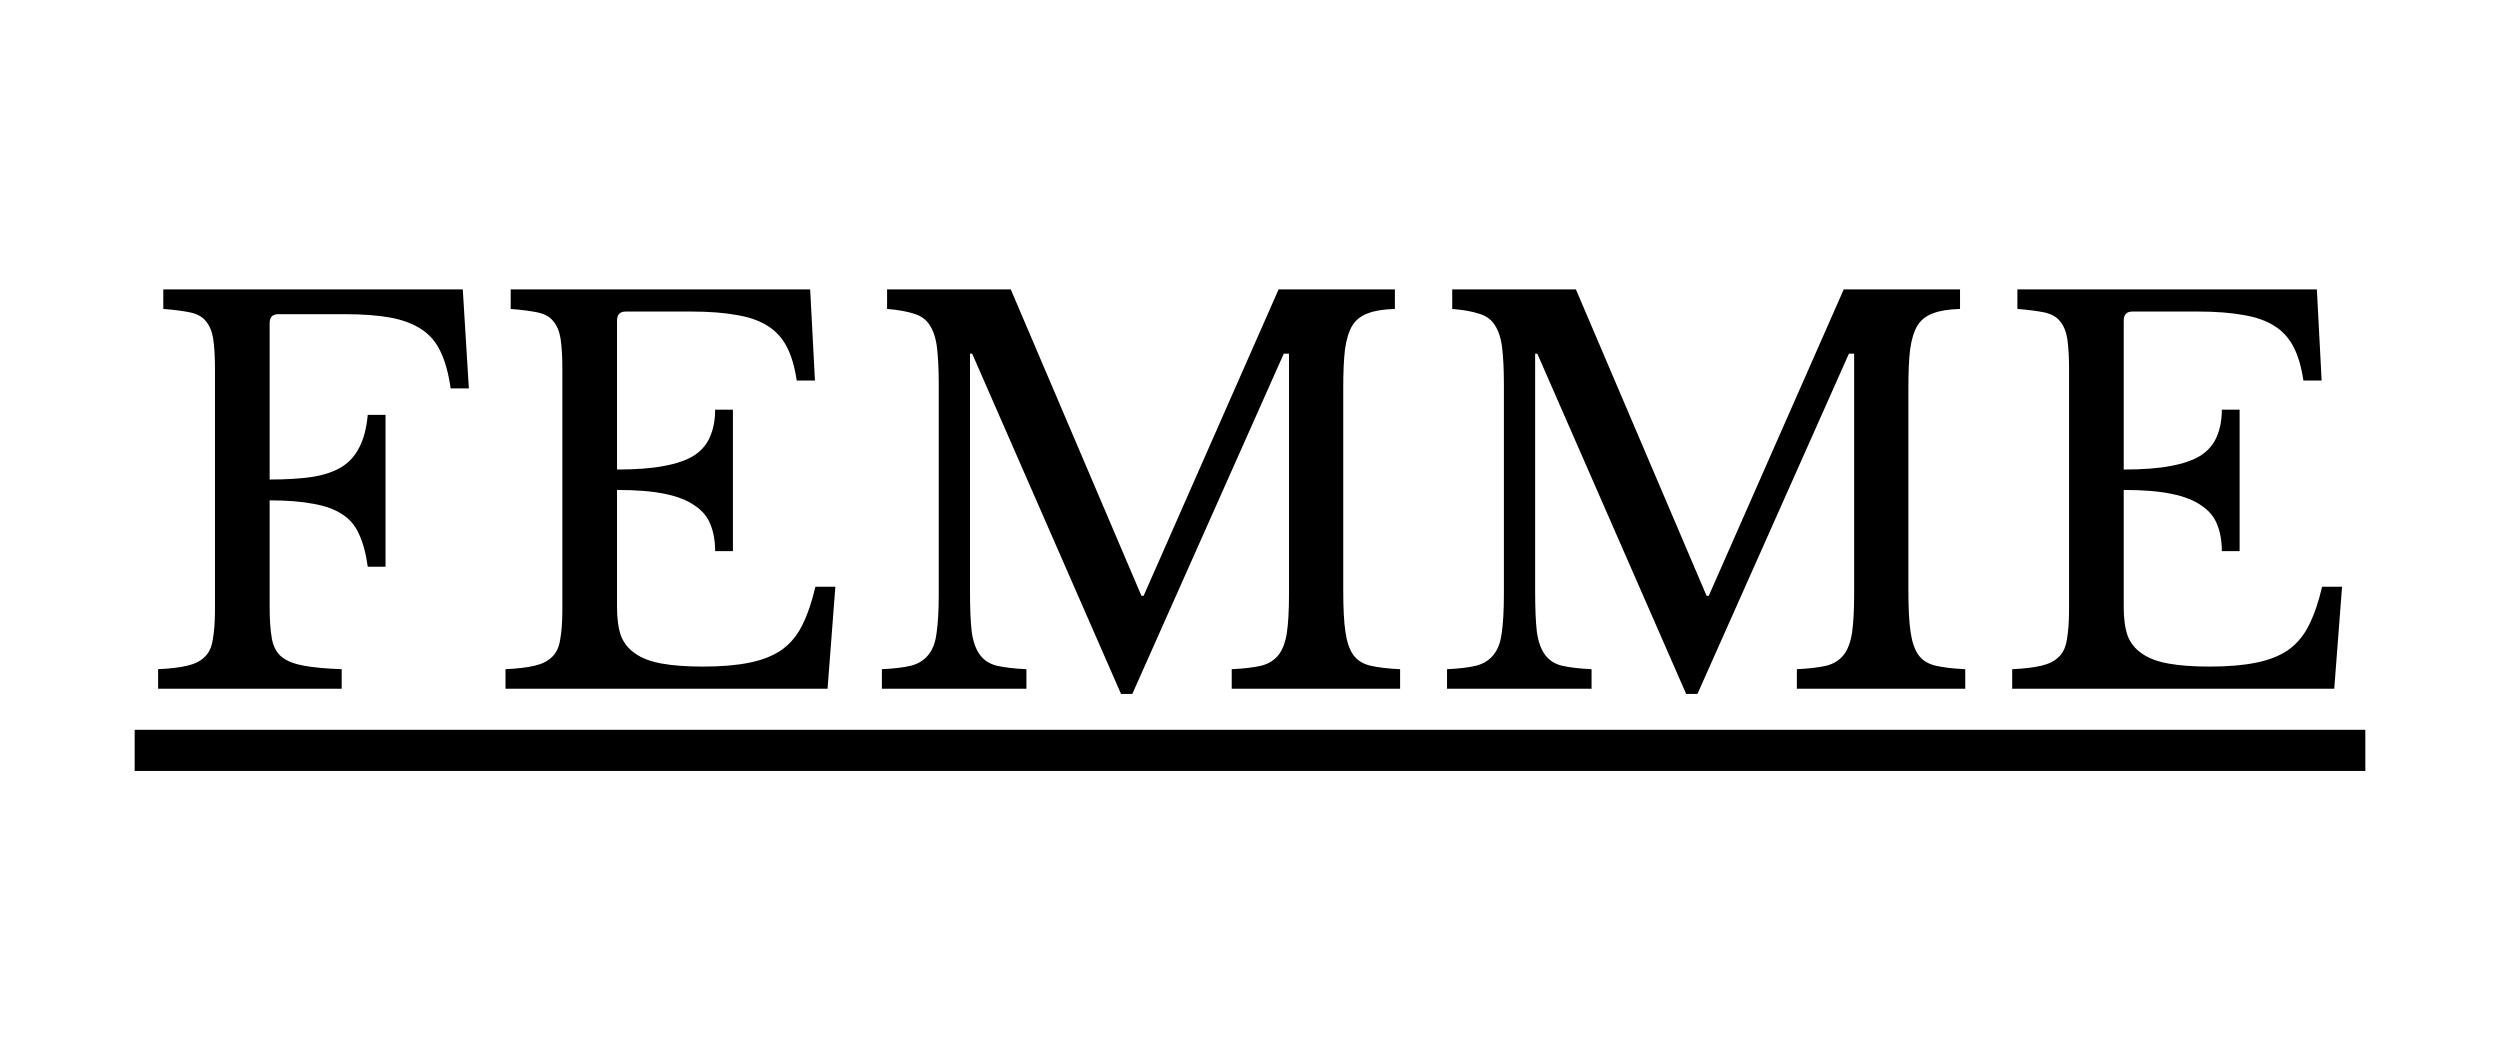
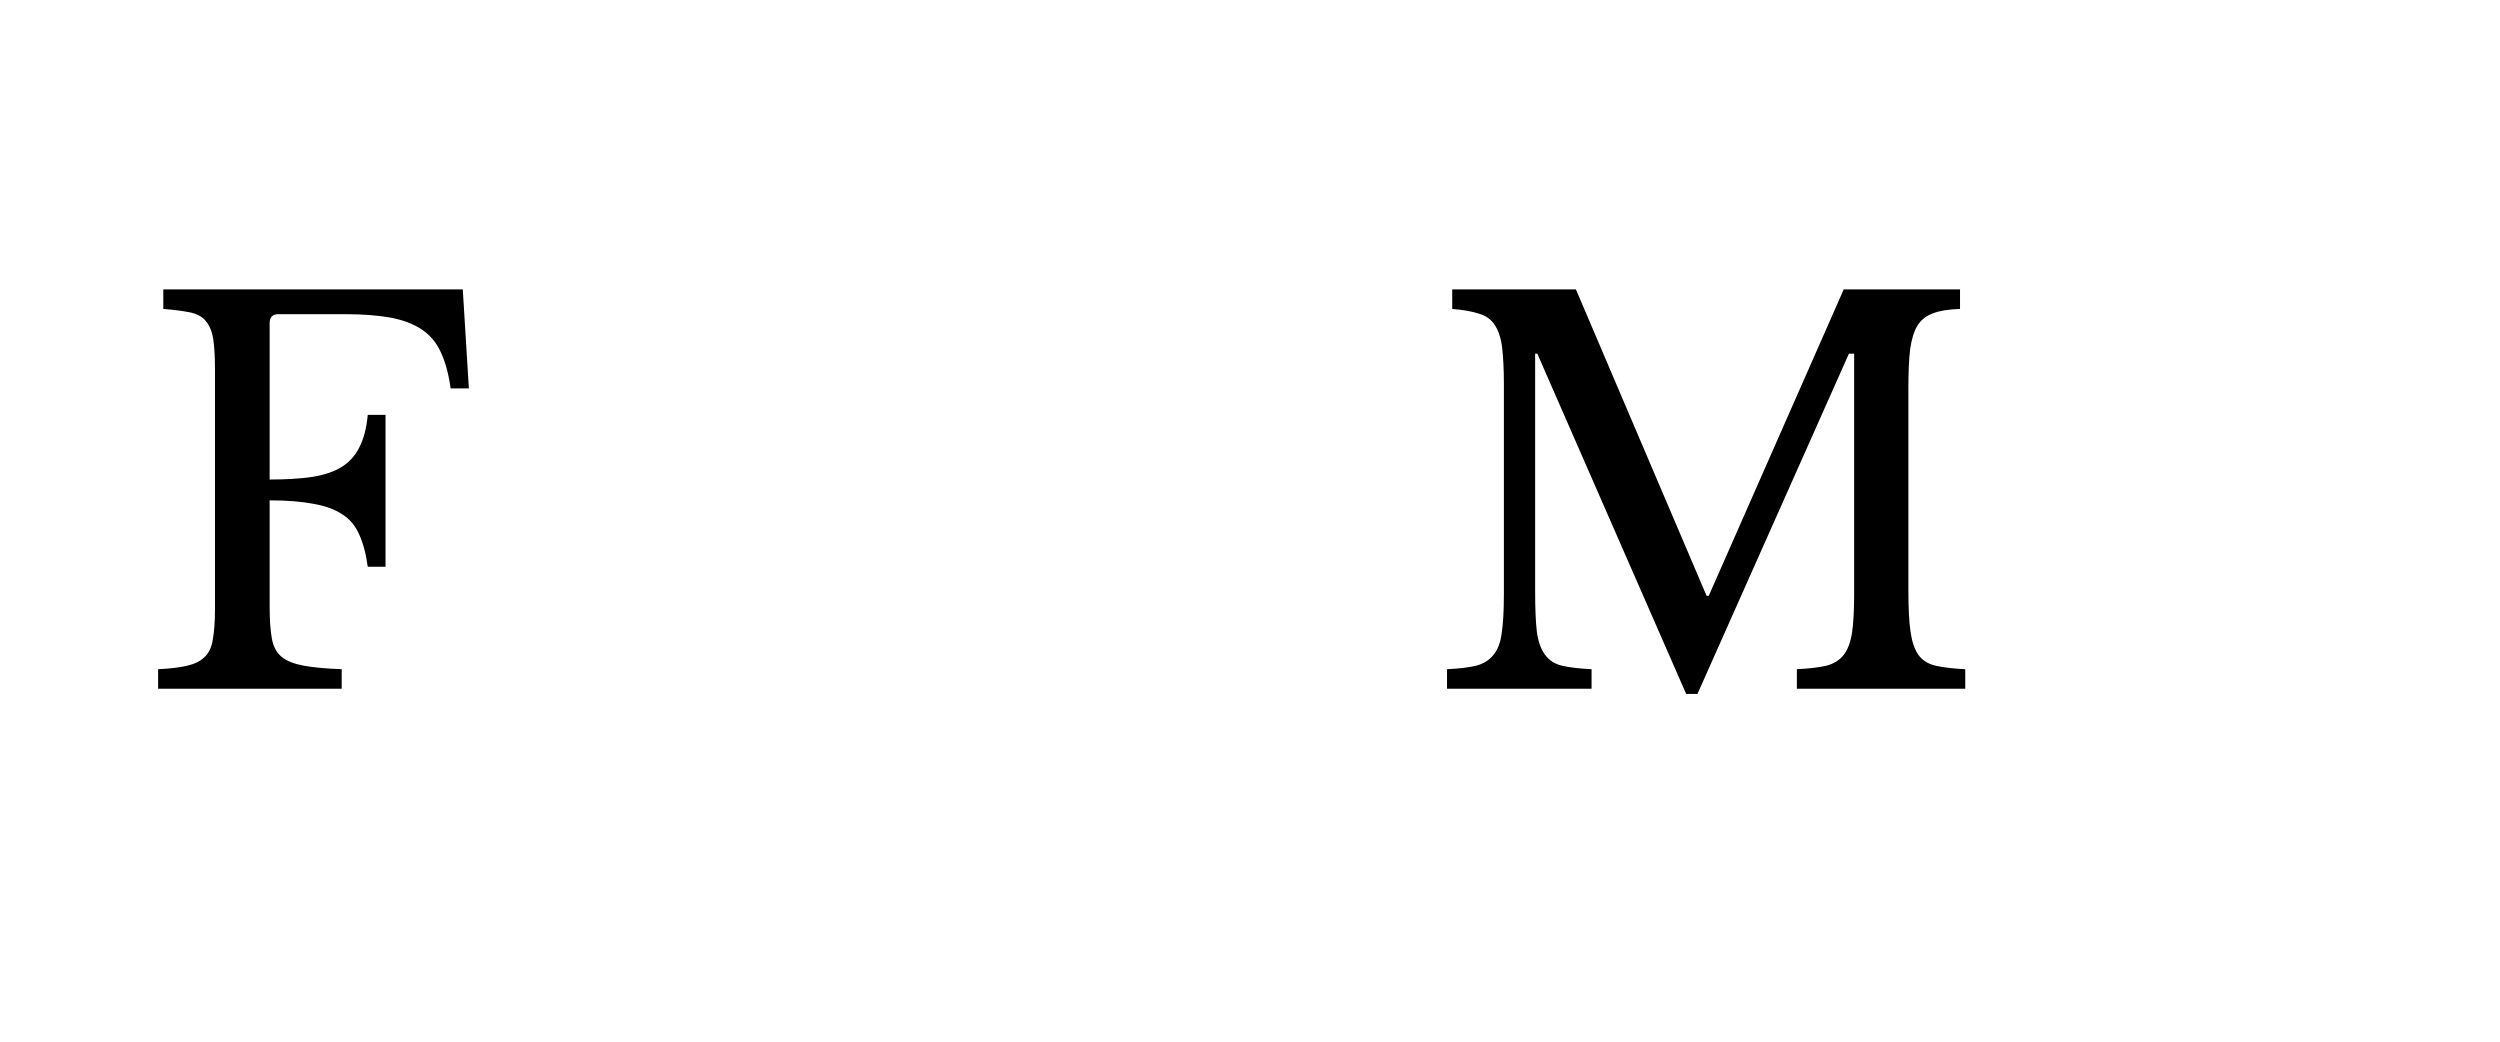
<svg xmlns="http://www.w3.org/2000/svg" version="1.0" preserveAspectRatio="xMidYMid meet" height="50" viewBox="0 0 90 37.5" zoomAndPan="magnify" width="120">
  <defs>
    <g />
  </defs>
-   <path fill-rule="nonzero" fill-opacity="1" d="M 4.848 26.273 L 85.152 26.273 L 85.152 27.754 L 4.848 27.754 Z M 4.848 26.273" fill="#000000" />
  <g fill-opacity="1" fill="#000000">
    <g transform="translate(4.848, 24.794)">
      <g>
        <path d="M 4.859 -2.969 C 4.859 -2.5 4.883 -2.113 4.938 -1.812 C 4.988 -1.52 5.109 -1.297 5.297 -1.141 C 5.484 -0.992 5.75 -0.891 6.094 -0.828 C 6.438 -0.766 6.891 -0.723 7.453 -0.703 L 7.453 0 L 0.844 0 L 0.844 -0.703 C 1.281 -0.723 1.629 -0.766 1.891 -0.828 C 2.16 -0.891 2.367 -0.992 2.516 -1.141 C 2.672 -1.285 2.77 -1.492 2.812 -1.766 C 2.863 -2.047 2.891 -2.406 2.891 -2.844 L 2.891 -11.547 C 2.891 -11.973 2.867 -12.32 2.828 -12.594 C 2.785 -12.863 2.695 -13.078 2.562 -13.234 C 2.438 -13.391 2.25 -13.492 2 -13.547 C 1.75 -13.598 1.426 -13.641 1.031 -13.672 L 1.031 -14.375 L 11.812 -14.375 L 12.031 -10.812 L 11.375 -10.812 C 11.301 -11.344 11.18 -11.781 11.016 -12.125 C 10.859 -12.469 10.629 -12.738 10.328 -12.938 C 10.035 -13.133 9.664 -13.273 9.219 -13.359 C 8.77 -13.441 8.211 -13.484 7.547 -13.484 L 5.172 -13.484 C 4.961 -13.484 4.859 -13.375 4.859 -13.156 L 4.859 -7.531 C 5.453 -7.531 5.961 -7.562 6.391 -7.625 C 6.828 -7.695 7.18 -7.816 7.453 -7.984 C 7.734 -8.16 7.945 -8.398 8.094 -8.703 C 8.25 -9.004 8.348 -9.391 8.391 -9.859 L 9.031 -9.859 L 9.031 -4.391 L 8.391 -4.391 C 8.328 -4.859 8.223 -5.25 8.078 -5.562 C 7.941 -5.875 7.738 -6.113 7.469 -6.281 C 7.207 -6.457 6.863 -6.582 6.438 -6.656 C 6.02 -6.738 5.492 -6.781 4.859 -6.781 Z M 4.859 -2.969" />
      </g>
    </g>
  </g>
  <g fill-opacity="1" fill="#000000">
    <g transform="translate(17.354, 24.794)">
      <g>
-         <path d="M 4.859 -7.891 C 5.523 -7.891 6.082 -7.93 6.531 -8.016 C 6.988 -8.098 7.352 -8.223 7.625 -8.391 C 7.895 -8.566 8.086 -8.789 8.203 -9.062 C 8.328 -9.344 8.391 -9.672 8.391 -10.047 L 9.031 -10.047 L 9.031 -4.953 L 8.391 -4.953 C 8.391 -5.328 8.332 -5.648 8.219 -5.922 C 8.113 -6.191 7.926 -6.414 7.656 -6.594 C 7.395 -6.781 7.035 -6.922 6.578 -7.016 C 6.129 -7.109 5.555 -7.156 4.859 -7.156 L 4.859 -2.938 C 4.859 -2.52 4.906 -2.176 5 -1.906 C 5.102 -1.645 5.273 -1.43 5.516 -1.266 C 5.754 -1.098 6.07 -0.977 6.469 -0.906 C 6.875 -0.832 7.367 -0.797 7.953 -0.797 C 8.609 -0.797 9.164 -0.844 9.625 -0.938 C 10.094 -1.031 10.484 -1.188 10.797 -1.406 C 11.109 -1.633 11.352 -1.93 11.531 -2.297 C 11.719 -2.672 11.875 -3.129 12 -3.672 L 12.719 -3.672 L 12.438 0 L 0.844 0 L 0.844 -0.703 C 1.281 -0.723 1.629 -0.766 1.891 -0.828 C 2.16 -0.891 2.367 -0.992 2.516 -1.141 C 2.672 -1.285 2.77 -1.492 2.812 -1.766 C 2.863 -2.047 2.891 -2.406 2.891 -2.844 L 2.891 -11.547 C 2.891 -11.973 2.867 -12.32 2.828 -12.594 C 2.785 -12.863 2.695 -13.078 2.562 -13.234 C 2.438 -13.391 2.25 -13.492 2 -13.547 C 1.75 -13.598 1.426 -13.641 1.031 -13.672 L 1.031 -14.375 L 11.812 -14.375 L 11.984 -11.094 L 11.328 -11.094 C 11.254 -11.594 11.133 -12 10.969 -12.312 C 10.801 -12.633 10.57 -12.883 10.281 -13.062 C 9.988 -13.25 9.617 -13.379 9.172 -13.453 C 8.723 -13.535 8.18 -13.578 7.547 -13.578 L 5.172 -13.578 C 4.961 -13.578 4.859 -13.469 4.859 -13.25 Z M 4.859 -7.891" />
-       </g>
+         </g>
    </g>
  </g>
  <g fill-opacity="1" fill="#000000">
    <g transform="translate(30.904, 24.794)">
      <g>
-         <path d="M 10.266 -3.344 L 15.125 -14.375 L 19.312 -14.375 L 19.312 -13.672 C 18.906 -13.66 18.582 -13.609 18.344 -13.516 C 18.102 -13.43 17.914 -13.285 17.781 -13.078 C 17.656 -12.867 17.566 -12.582 17.516 -12.219 C 17.473 -11.863 17.453 -11.406 17.453 -10.844 L 17.453 -3.531 C 17.453 -2.906 17.477 -2.41 17.531 -2.047 C 17.582 -1.691 17.676 -1.414 17.812 -1.219 C 17.957 -1.02 18.164 -0.891 18.438 -0.828 C 18.707 -0.766 19.062 -0.723 19.5 -0.703 L 19.5 0 L 13.438 0 L 13.438 -0.703 C 13.875 -0.723 14.227 -0.766 14.5 -0.828 C 14.77 -0.898 14.977 -1.031 15.125 -1.219 C 15.27 -1.406 15.367 -1.664 15.422 -2 C 15.473 -2.344 15.5 -2.805 15.5 -3.391 L 15.5 -12.062 L 15.312 -12.062 L 9.859 0.188 L 9.453 0.188 L 4.094 -12.062 L 4.016 -12.062 L 4.016 -3.531 C 4.016 -2.906 4.035 -2.41 4.078 -2.047 C 4.129 -1.691 4.227 -1.414 4.375 -1.219 C 4.52 -1.02 4.723 -0.891 4.984 -0.828 C 5.254 -0.766 5.609 -0.723 6.047 -0.703 L 6.047 0 L 0.844 0 L 0.844 -0.703 C 1.281 -0.723 1.629 -0.766 1.891 -0.828 C 2.16 -0.898 2.367 -1.031 2.516 -1.219 C 2.672 -1.406 2.77 -1.664 2.812 -2 C 2.863 -2.344 2.891 -2.805 2.891 -3.391 L 2.891 -10.984 C 2.891 -11.504 2.867 -11.938 2.828 -12.281 C 2.785 -12.625 2.695 -12.895 2.562 -13.094 C 2.438 -13.289 2.25 -13.426 2 -13.5 C 1.75 -13.582 1.426 -13.641 1.031 -13.672 L 1.031 -14.375 L 5.484 -14.375 L 10.188 -3.344 Z M 10.266 -3.344" />
-       </g>
+         </g>
    </g>
  </g>
  <g fill-opacity="1" fill="#000000">
    <g transform="translate(51.249, 24.794)">
      <g>
        <path d="M 10.266 -3.344 L 15.125 -14.375 L 19.312 -14.375 L 19.312 -13.672 C 18.906 -13.66 18.582 -13.609 18.344 -13.516 C 18.102 -13.43 17.914 -13.285 17.781 -13.078 C 17.656 -12.867 17.566 -12.582 17.516 -12.219 C 17.473 -11.863 17.453 -11.406 17.453 -10.844 L 17.453 -3.531 C 17.453 -2.906 17.477 -2.41 17.531 -2.047 C 17.582 -1.691 17.676 -1.414 17.812 -1.219 C 17.957 -1.02 18.164 -0.891 18.438 -0.828 C 18.707 -0.766 19.062 -0.723 19.5 -0.703 L 19.5 0 L 13.438 0 L 13.438 -0.703 C 13.875 -0.723 14.227 -0.766 14.5 -0.828 C 14.77 -0.898 14.977 -1.031 15.125 -1.219 C 15.27 -1.406 15.367 -1.664 15.422 -2 C 15.473 -2.344 15.5 -2.805 15.5 -3.391 L 15.5 -12.062 L 15.312 -12.062 L 9.859 0.188 L 9.453 0.188 L 4.094 -12.062 L 4.016 -12.062 L 4.016 -3.531 C 4.016 -2.906 4.035 -2.41 4.078 -2.047 C 4.129 -1.691 4.227 -1.414 4.375 -1.219 C 4.52 -1.02 4.723 -0.891 4.984 -0.828 C 5.254 -0.766 5.609 -0.723 6.047 -0.703 L 6.047 0 L 0.844 0 L 0.844 -0.703 C 1.281 -0.723 1.629 -0.766 1.891 -0.828 C 2.16 -0.898 2.367 -1.031 2.516 -1.219 C 2.672 -1.406 2.77 -1.664 2.812 -2 C 2.863 -2.344 2.891 -2.805 2.891 -3.391 L 2.891 -10.984 C 2.891 -11.504 2.867 -11.938 2.828 -12.281 C 2.785 -12.625 2.695 -12.895 2.562 -13.094 C 2.438 -13.289 2.25 -13.426 2 -13.5 C 1.75 -13.582 1.426 -13.641 1.031 -13.672 L 1.031 -14.375 L 5.484 -14.375 L 10.188 -3.344 Z M 10.266 -3.344" />
      </g>
    </g>
  </g>
  <g fill-opacity="1" fill="#000000">
    <g transform="translate(71.595, 24.794)">
      <g>
-         <path d="M 4.859 -7.891 C 5.523 -7.891 6.082 -7.93 6.531 -8.016 C 6.988 -8.098 7.352 -8.223 7.625 -8.391 C 7.895 -8.566 8.086 -8.789 8.203 -9.062 C 8.328 -9.344 8.391 -9.672 8.391 -10.047 L 9.031 -10.047 L 9.031 -4.953 L 8.391 -4.953 C 8.391 -5.328 8.332 -5.648 8.219 -5.922 C 8.113 -6.191 7.926 -6.414 7.656 -6.594 C 7.395 -6.781 7.035 -6.922 6.578 -7.016 C 6.129 -7.109 5.555 -7.156 4.859 -7.156 L 4.859 -2.938 C 4.859 -2.52 4.906 -2.176 5 -1.906 C 5.102 -1.645 5.273 -1.43 5.516 -1.266 C 5.754 -1.098 6.07 -0.977 6.469 -0.906 C 6.875 -0.832 7.367 -0.797 7.953 -0.797 C 8.609 -0.797 9.164 -0.844 9.625 -0.938 C 10.094 -1.031 10.484 -1.188 10.797 -1.406 C 11.109 -1.633 11.352 -1.93 11.531 -2.297 C 11.719 -2.672 11.875 -3.129 12 -3.672 L 12.719 -3.672 L 12.438 0 L 0.844 0 L 0.844 -0.703 C 1.281 -0.723 1.629 -0.766 1.891 -0.828 C 2.16 -0.891 2.367 -0.992 2.516 -1.141 C 2.672 -1.285 2.77 -1.492 2.812 -1.766 C 2.863 -2.047 2.891 -2.406 2.891 -2.844 L 2.891 -11.547 C 2.891 -11.973 2.867 -12.32 2.828 -12.594 C 2.785 -12.863 2.695 -13.078 2.562 -13.234 C 2.438 -13.391 2.25 -13.492 2 -13.547 C 1.75 -13.598 1.426 -13.641 1.031 -13.672 L 1.031 -14.375 L 11.812 -14.375 L 11.984 -11.094 L 11.328 -11.094 C 11.254 -11.594 11.133 -12 10.969 -12.312 C 10.801 -12.633 10.57 -12.883 10.281 -13.062 C 9.988 -13.25 9.617 -13.379 9.172 -13.453 C 8.723 -13.535 8.18 -13.578 7.547 -13.578 L 5.172 -13.578 C 4.961 -13.578 4.859 -13.469 4.859 -13.25 Z M 4.859 -7.891" />
-       </g>
+         </g>
    </g>
  </g>
</svg>